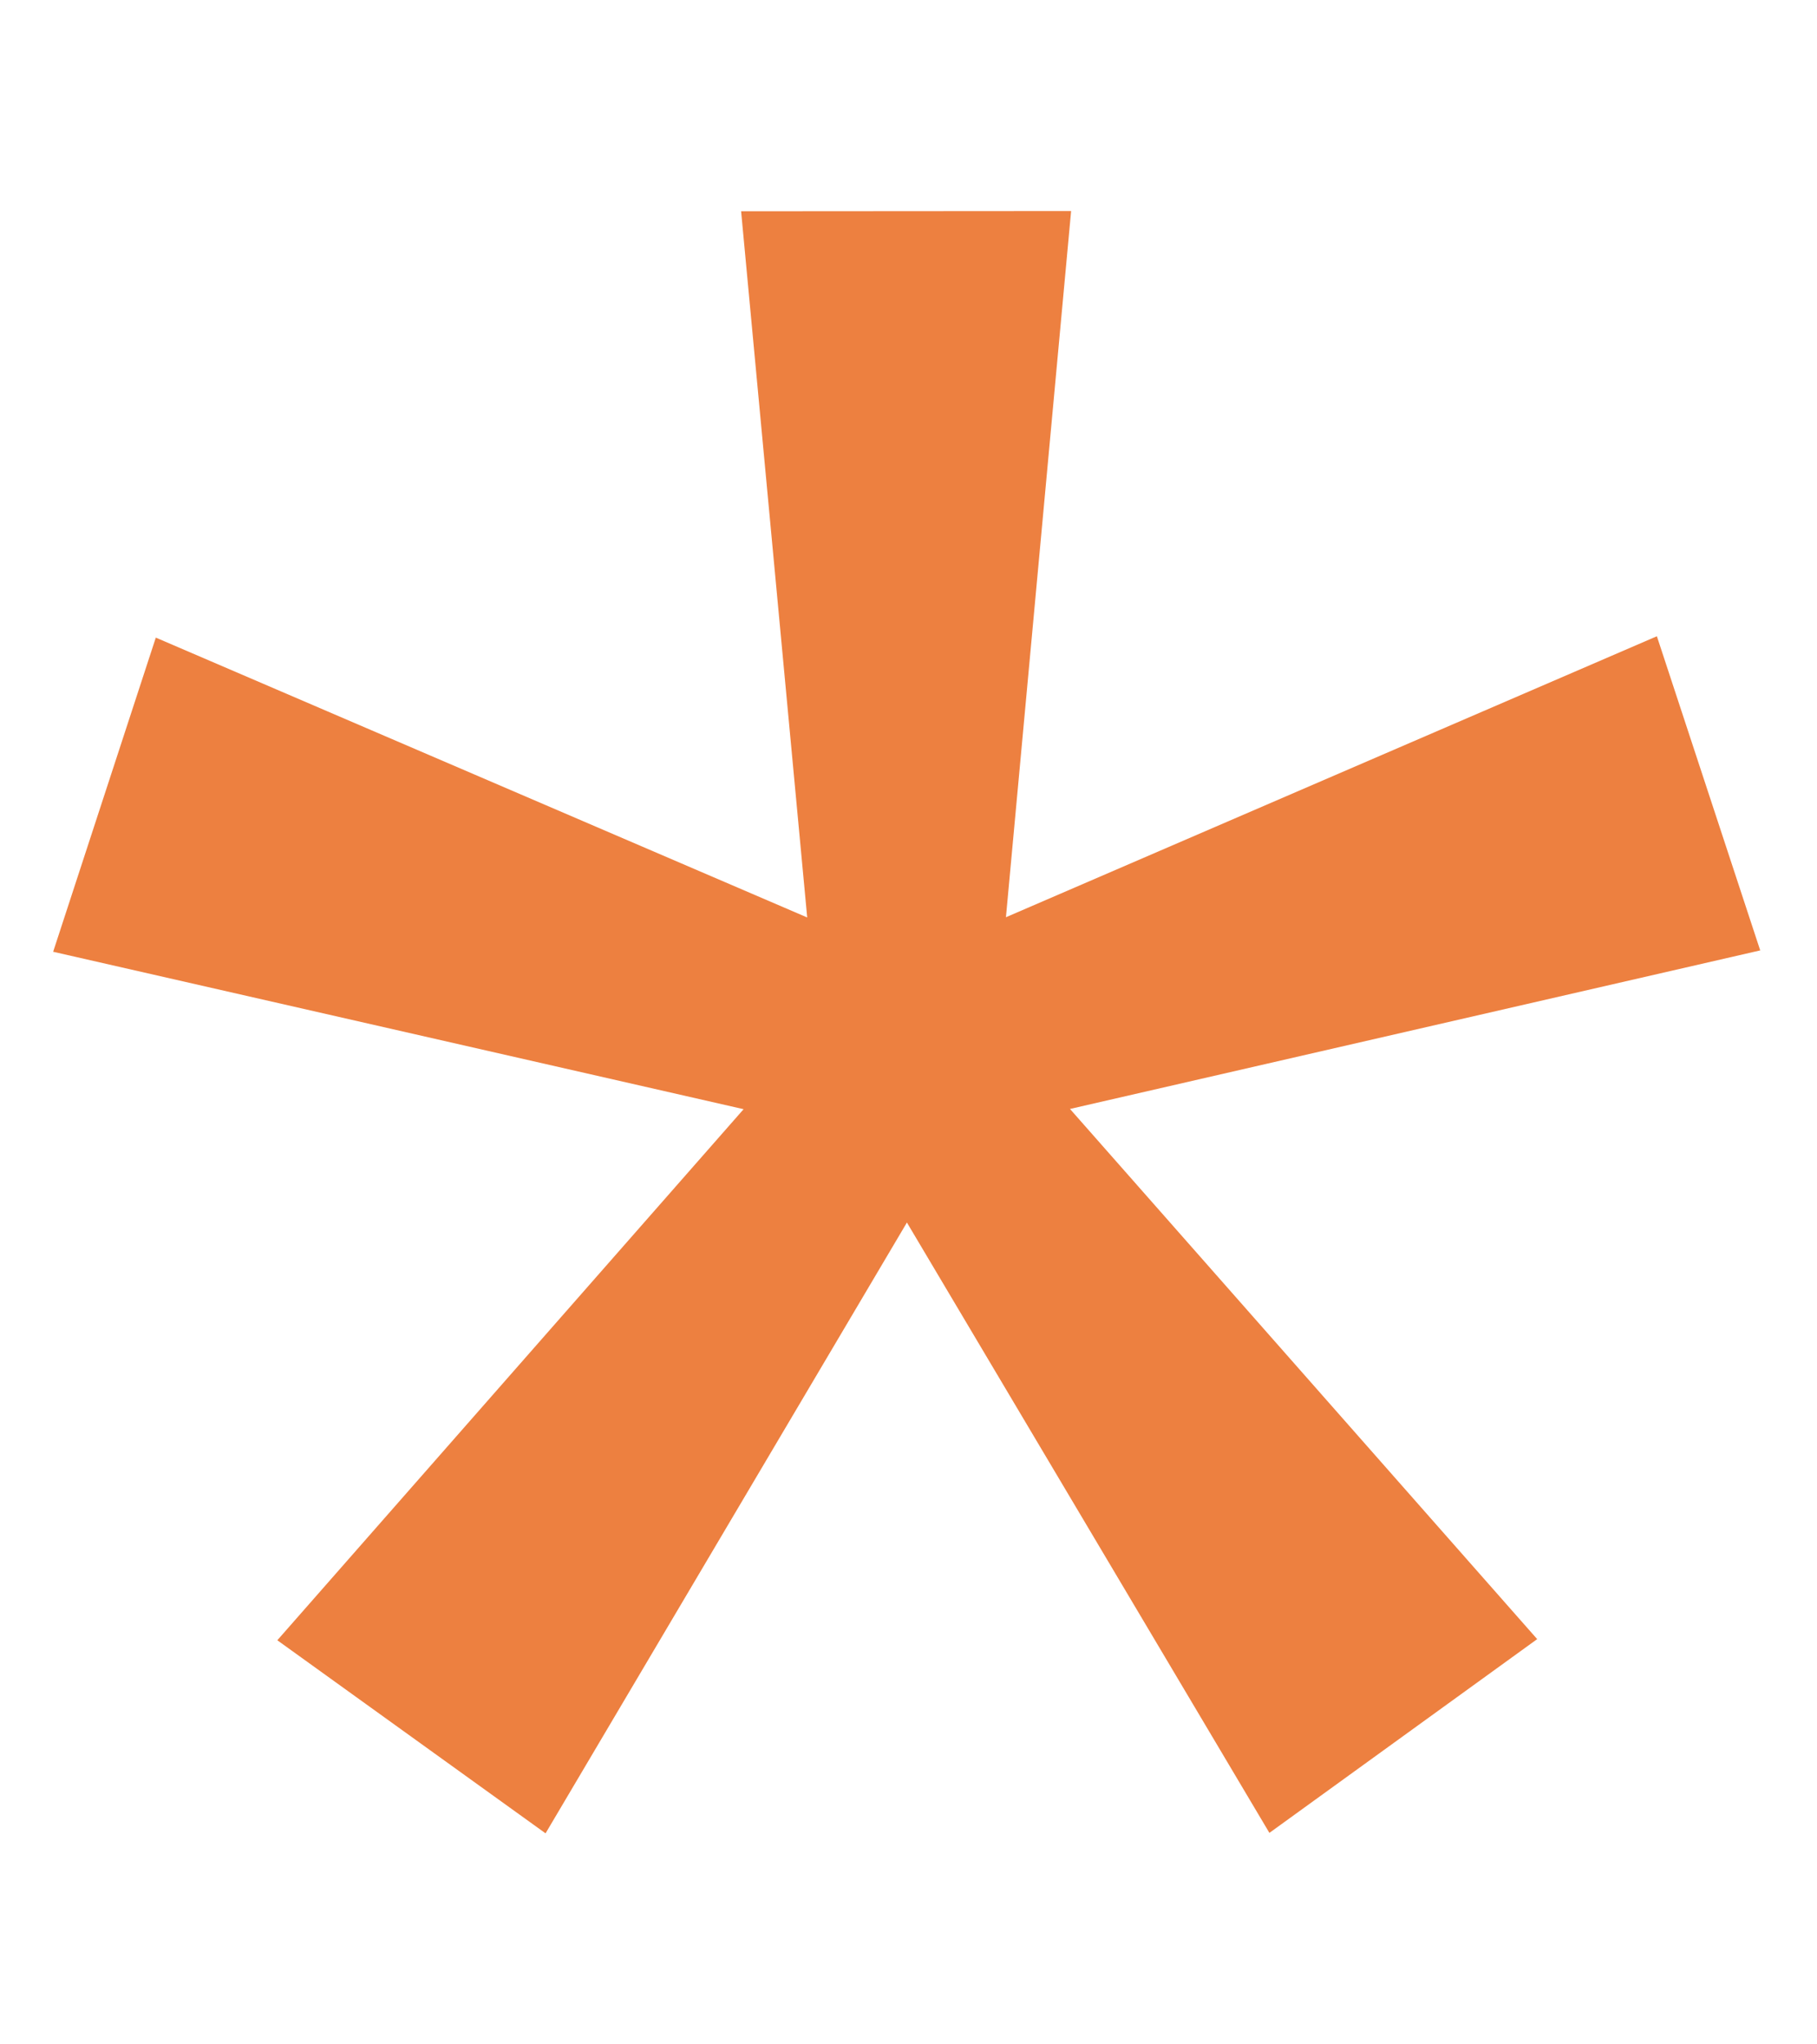
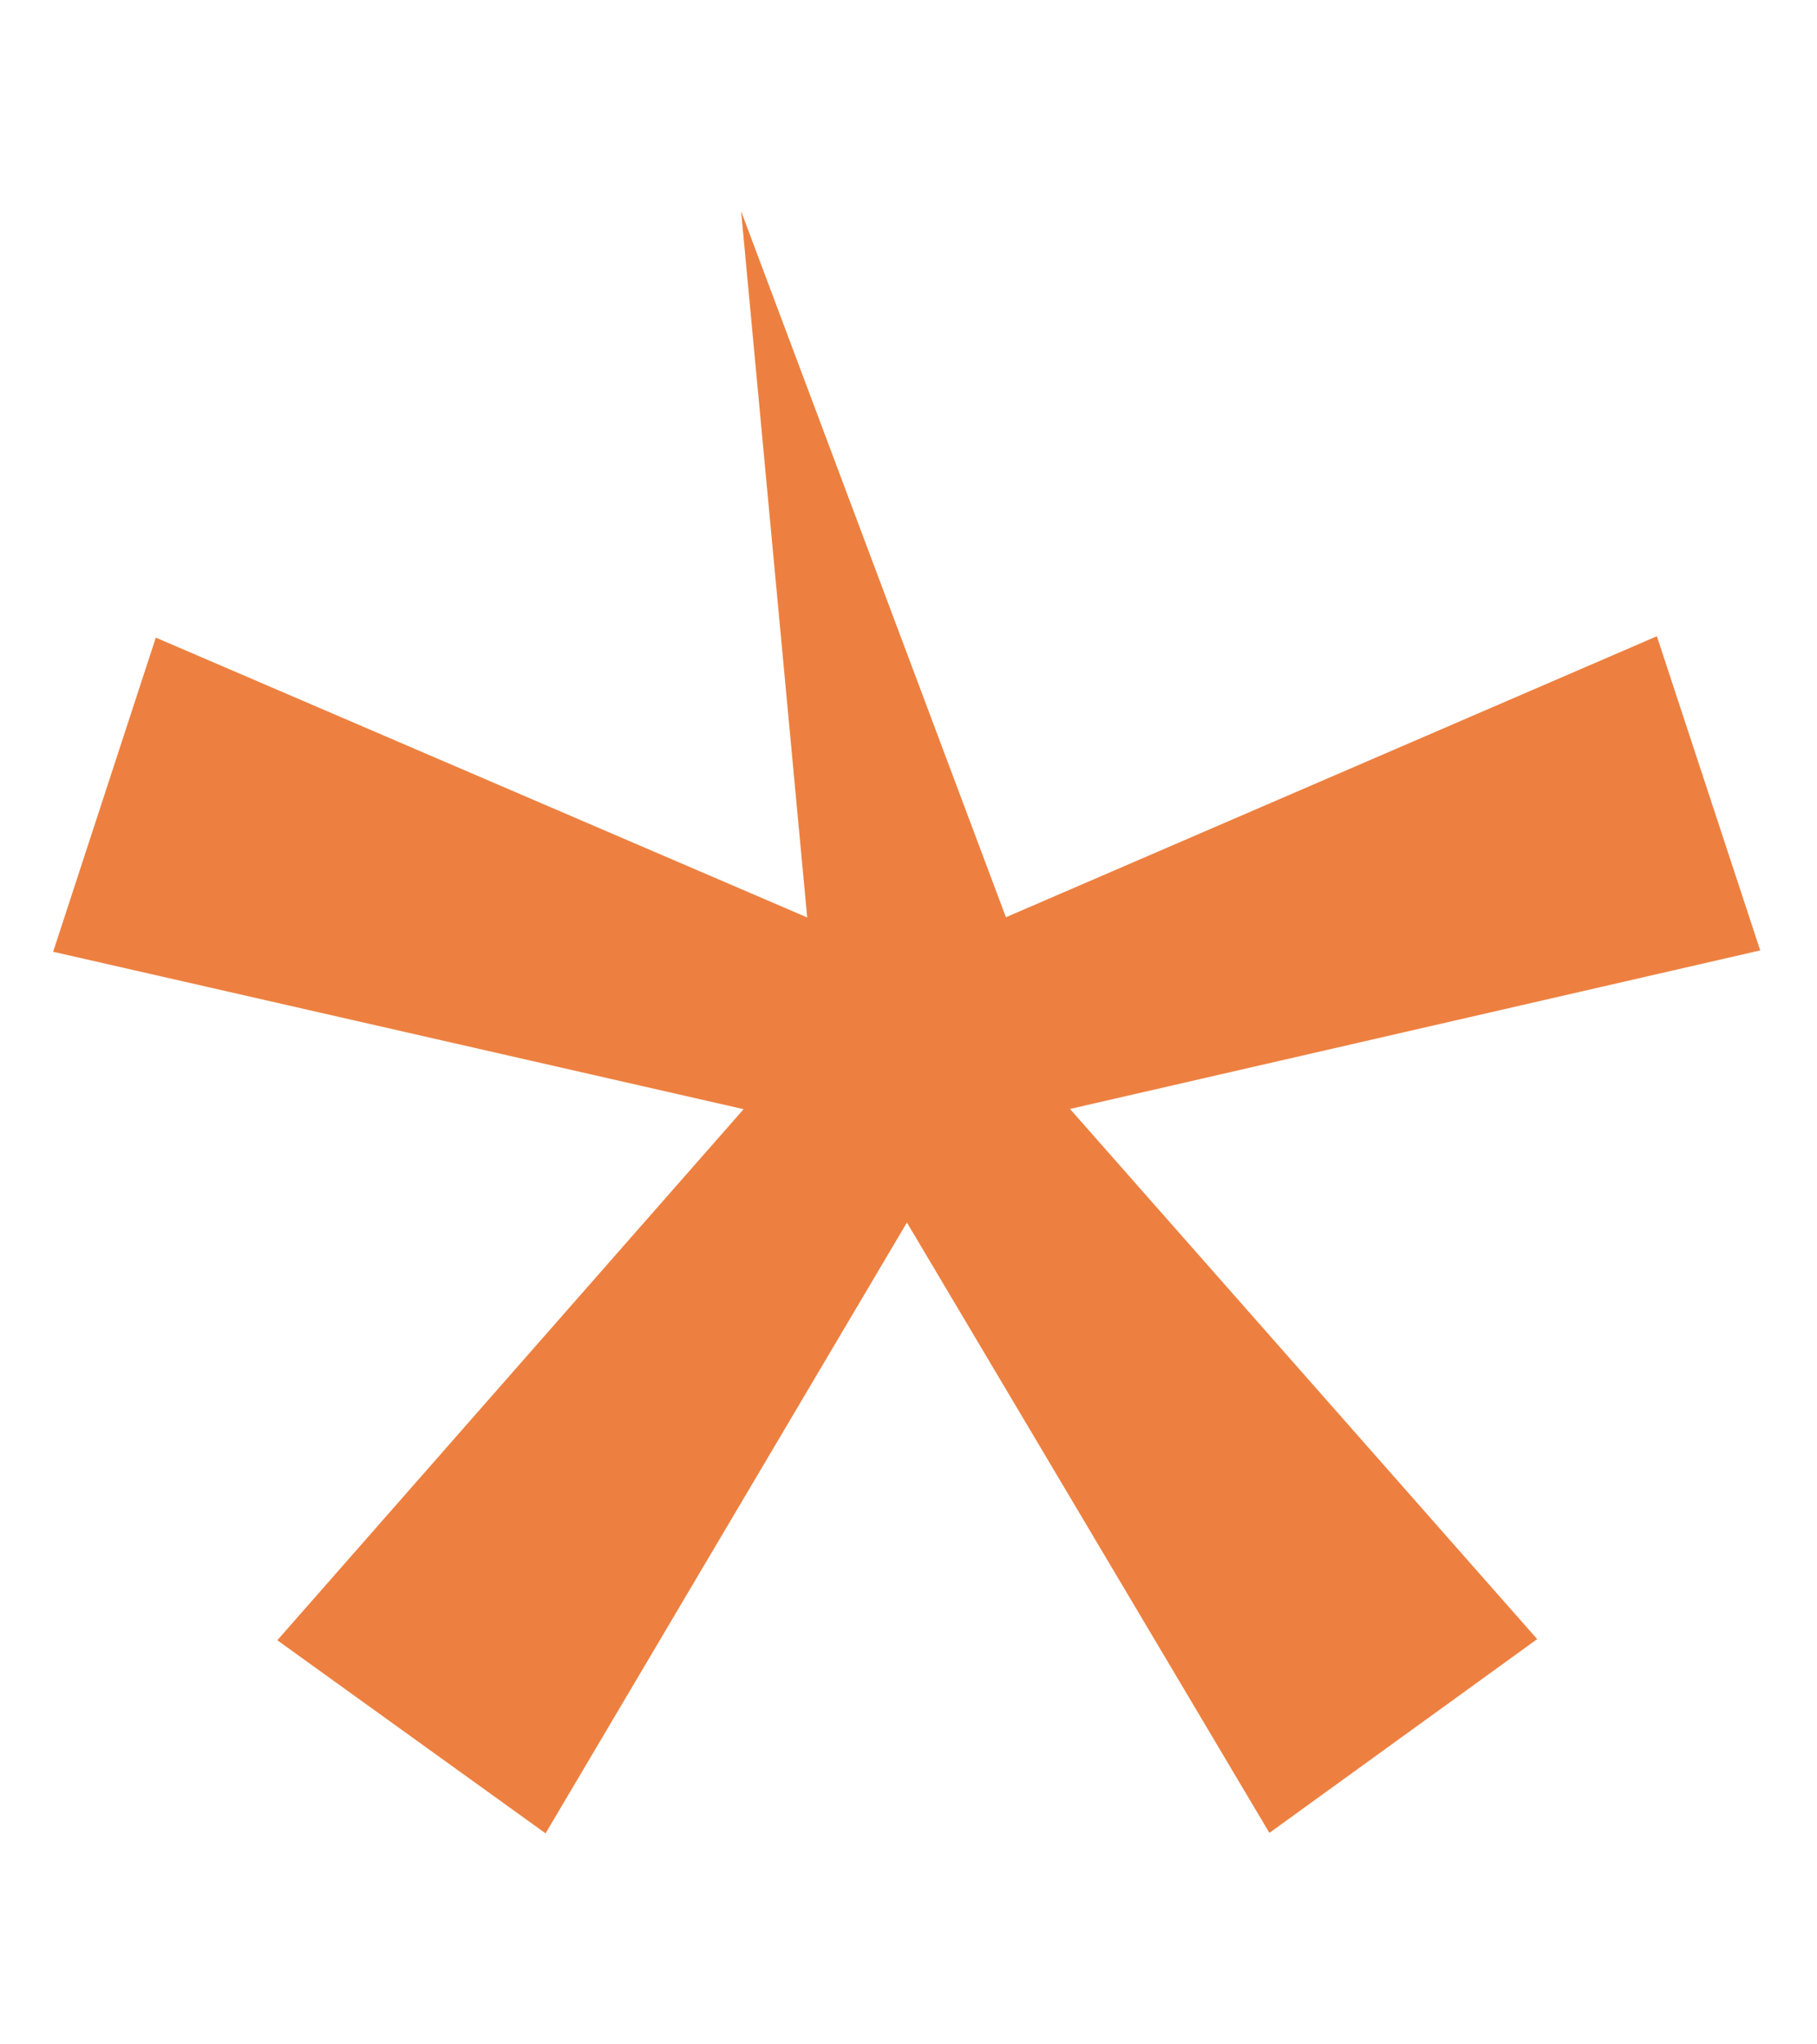
<svg xmlns="http://www.w3.org/2000/svg" width="8" height="9" viewBox="0 0 8 9" fill="none">
-   <path d="M0.234 4.19L0.686 2.807L3.554 4.039L3.263 0.93L4.716 0.929L4.429 4.038L7.295 2.801L7.75 4.184L4.711 4.882L6.768 7.216L5.589 8.069L3.993 5.382L2.402 8.071L1.221 7.221L3.274 4.883L0.234 4.19Z" fill="#ED8040" />
+   <path d="M0.234 4.19L0.686 2.807L3.554 4.039L3.263 0.93L4.429 4.038L7.295 2.801L7.75 4.184L4.711 4.882L6.768 7.216L5.589 8.069L3.993 5.382L2.402 8.071L1.221 7.221L3.274 4.883L0.234 4.19Z" fill="#ED8040" />
</svg>